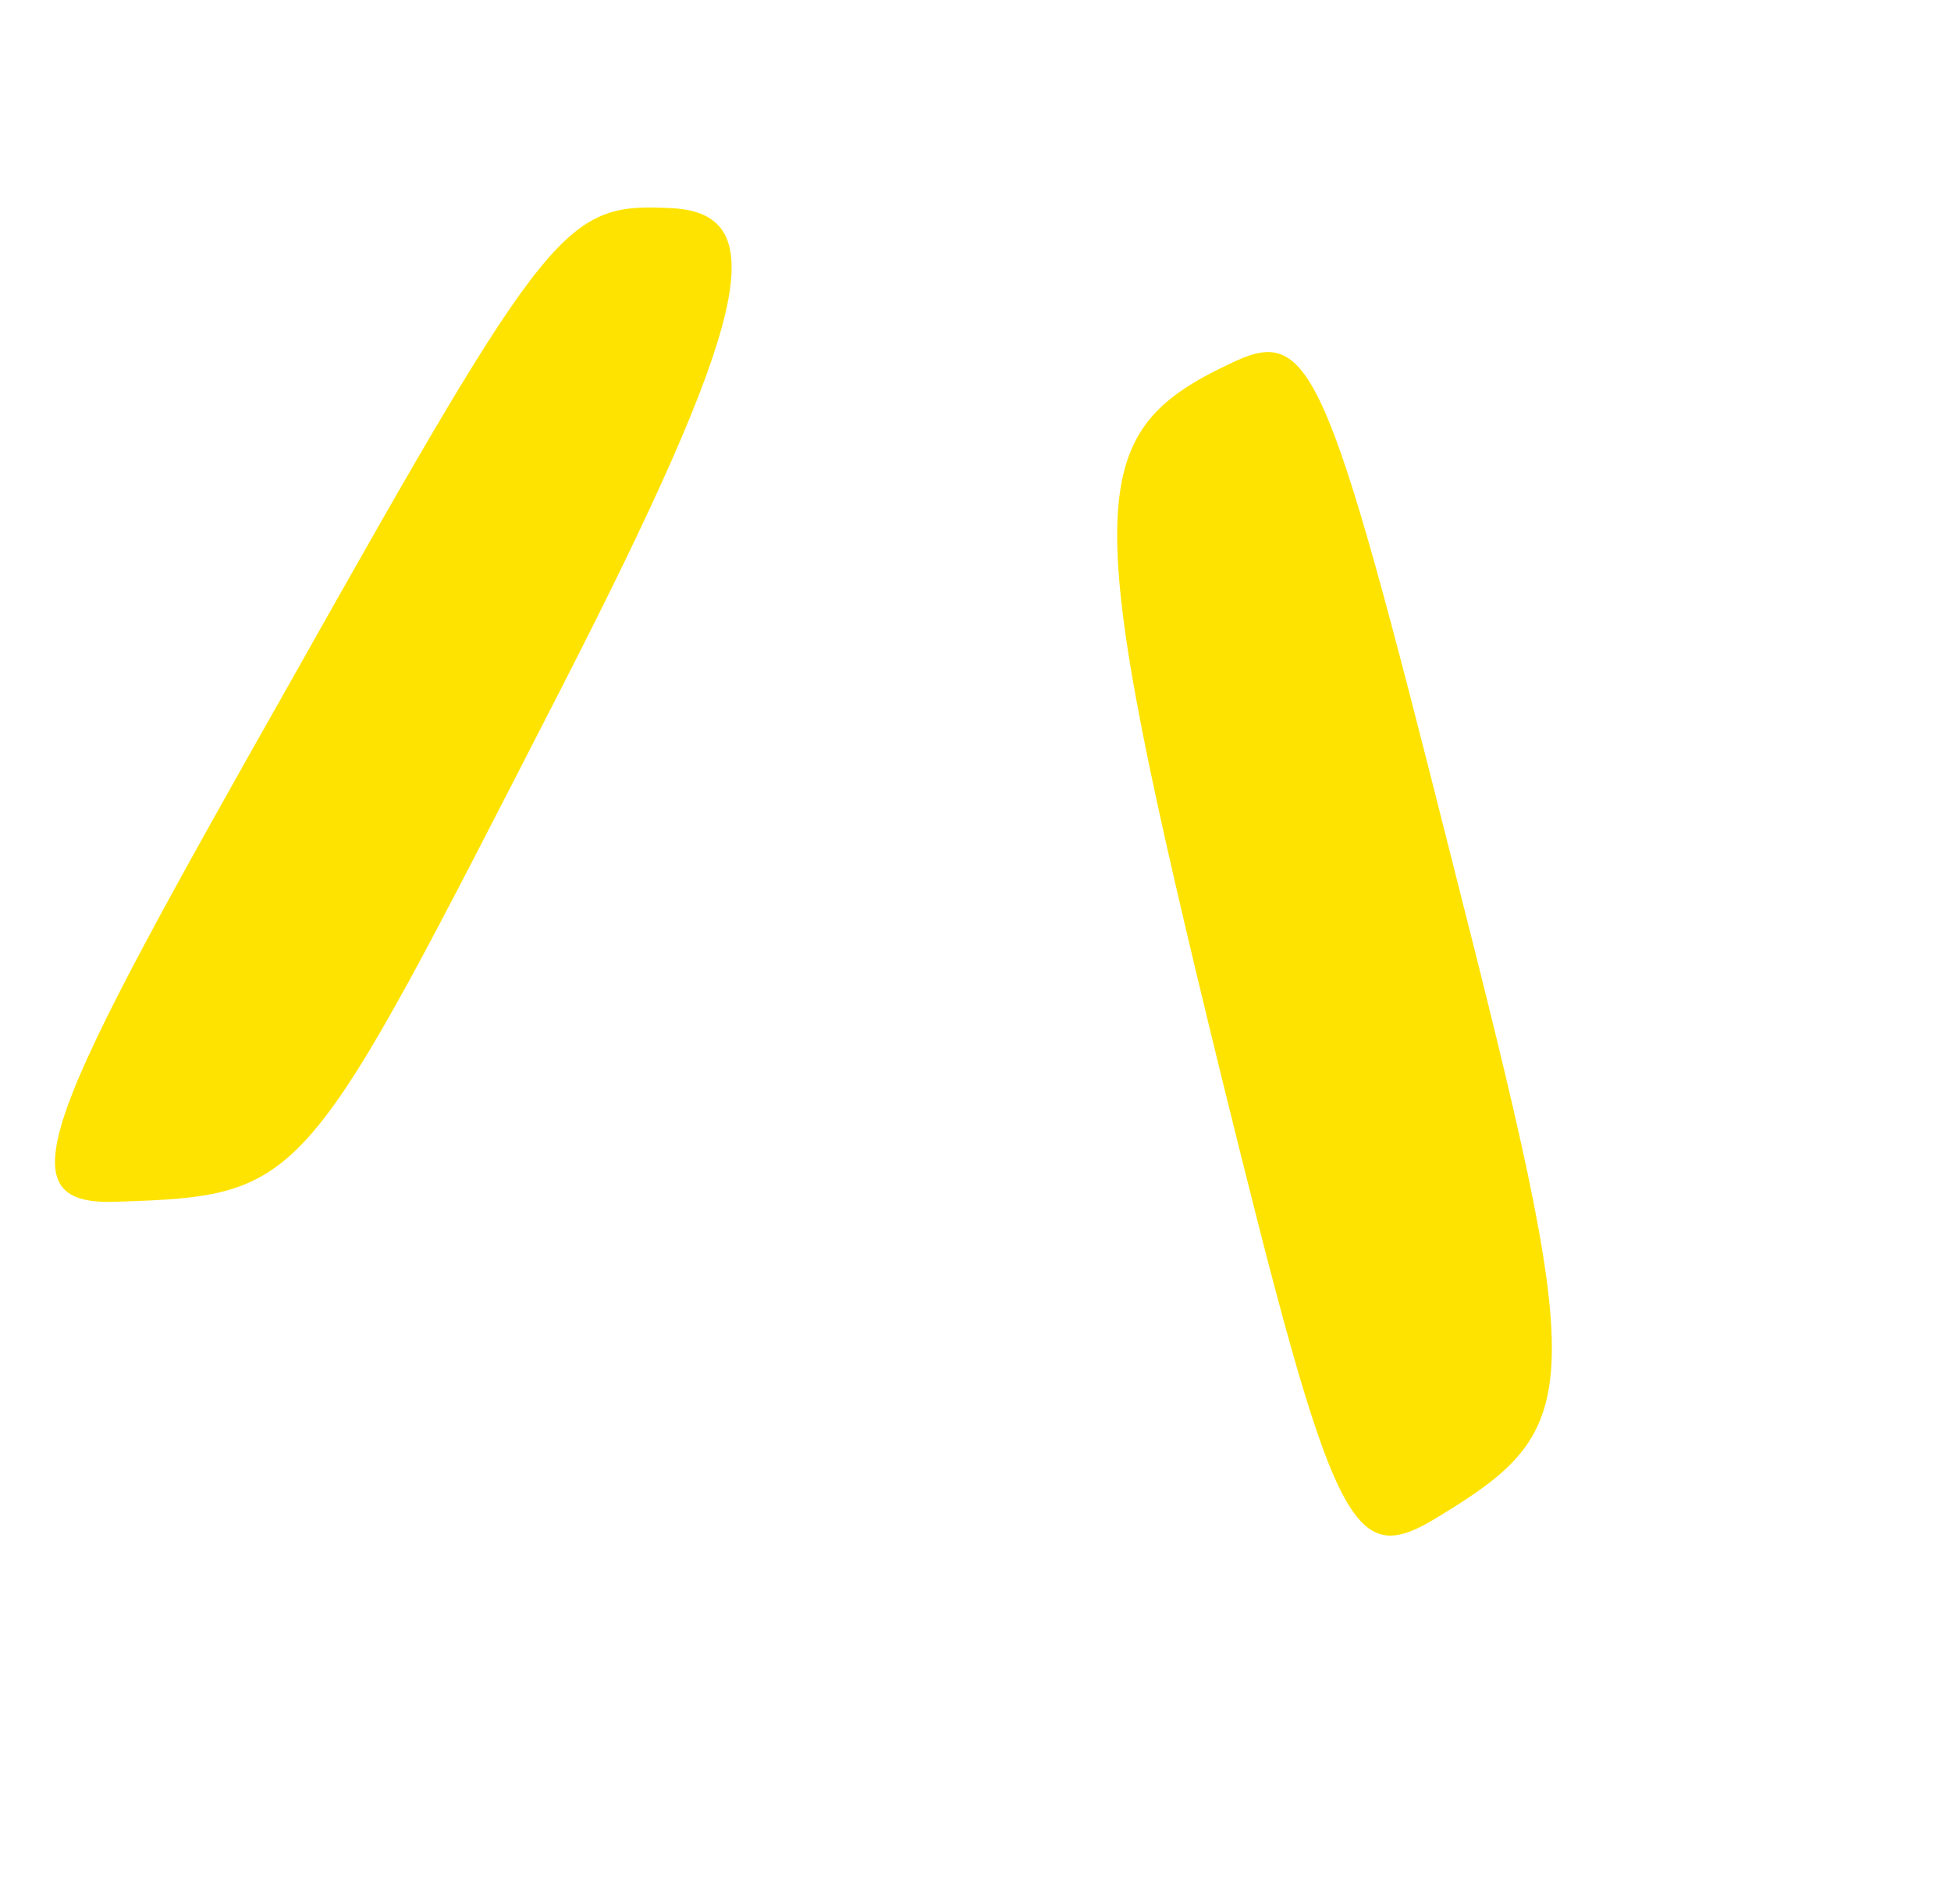
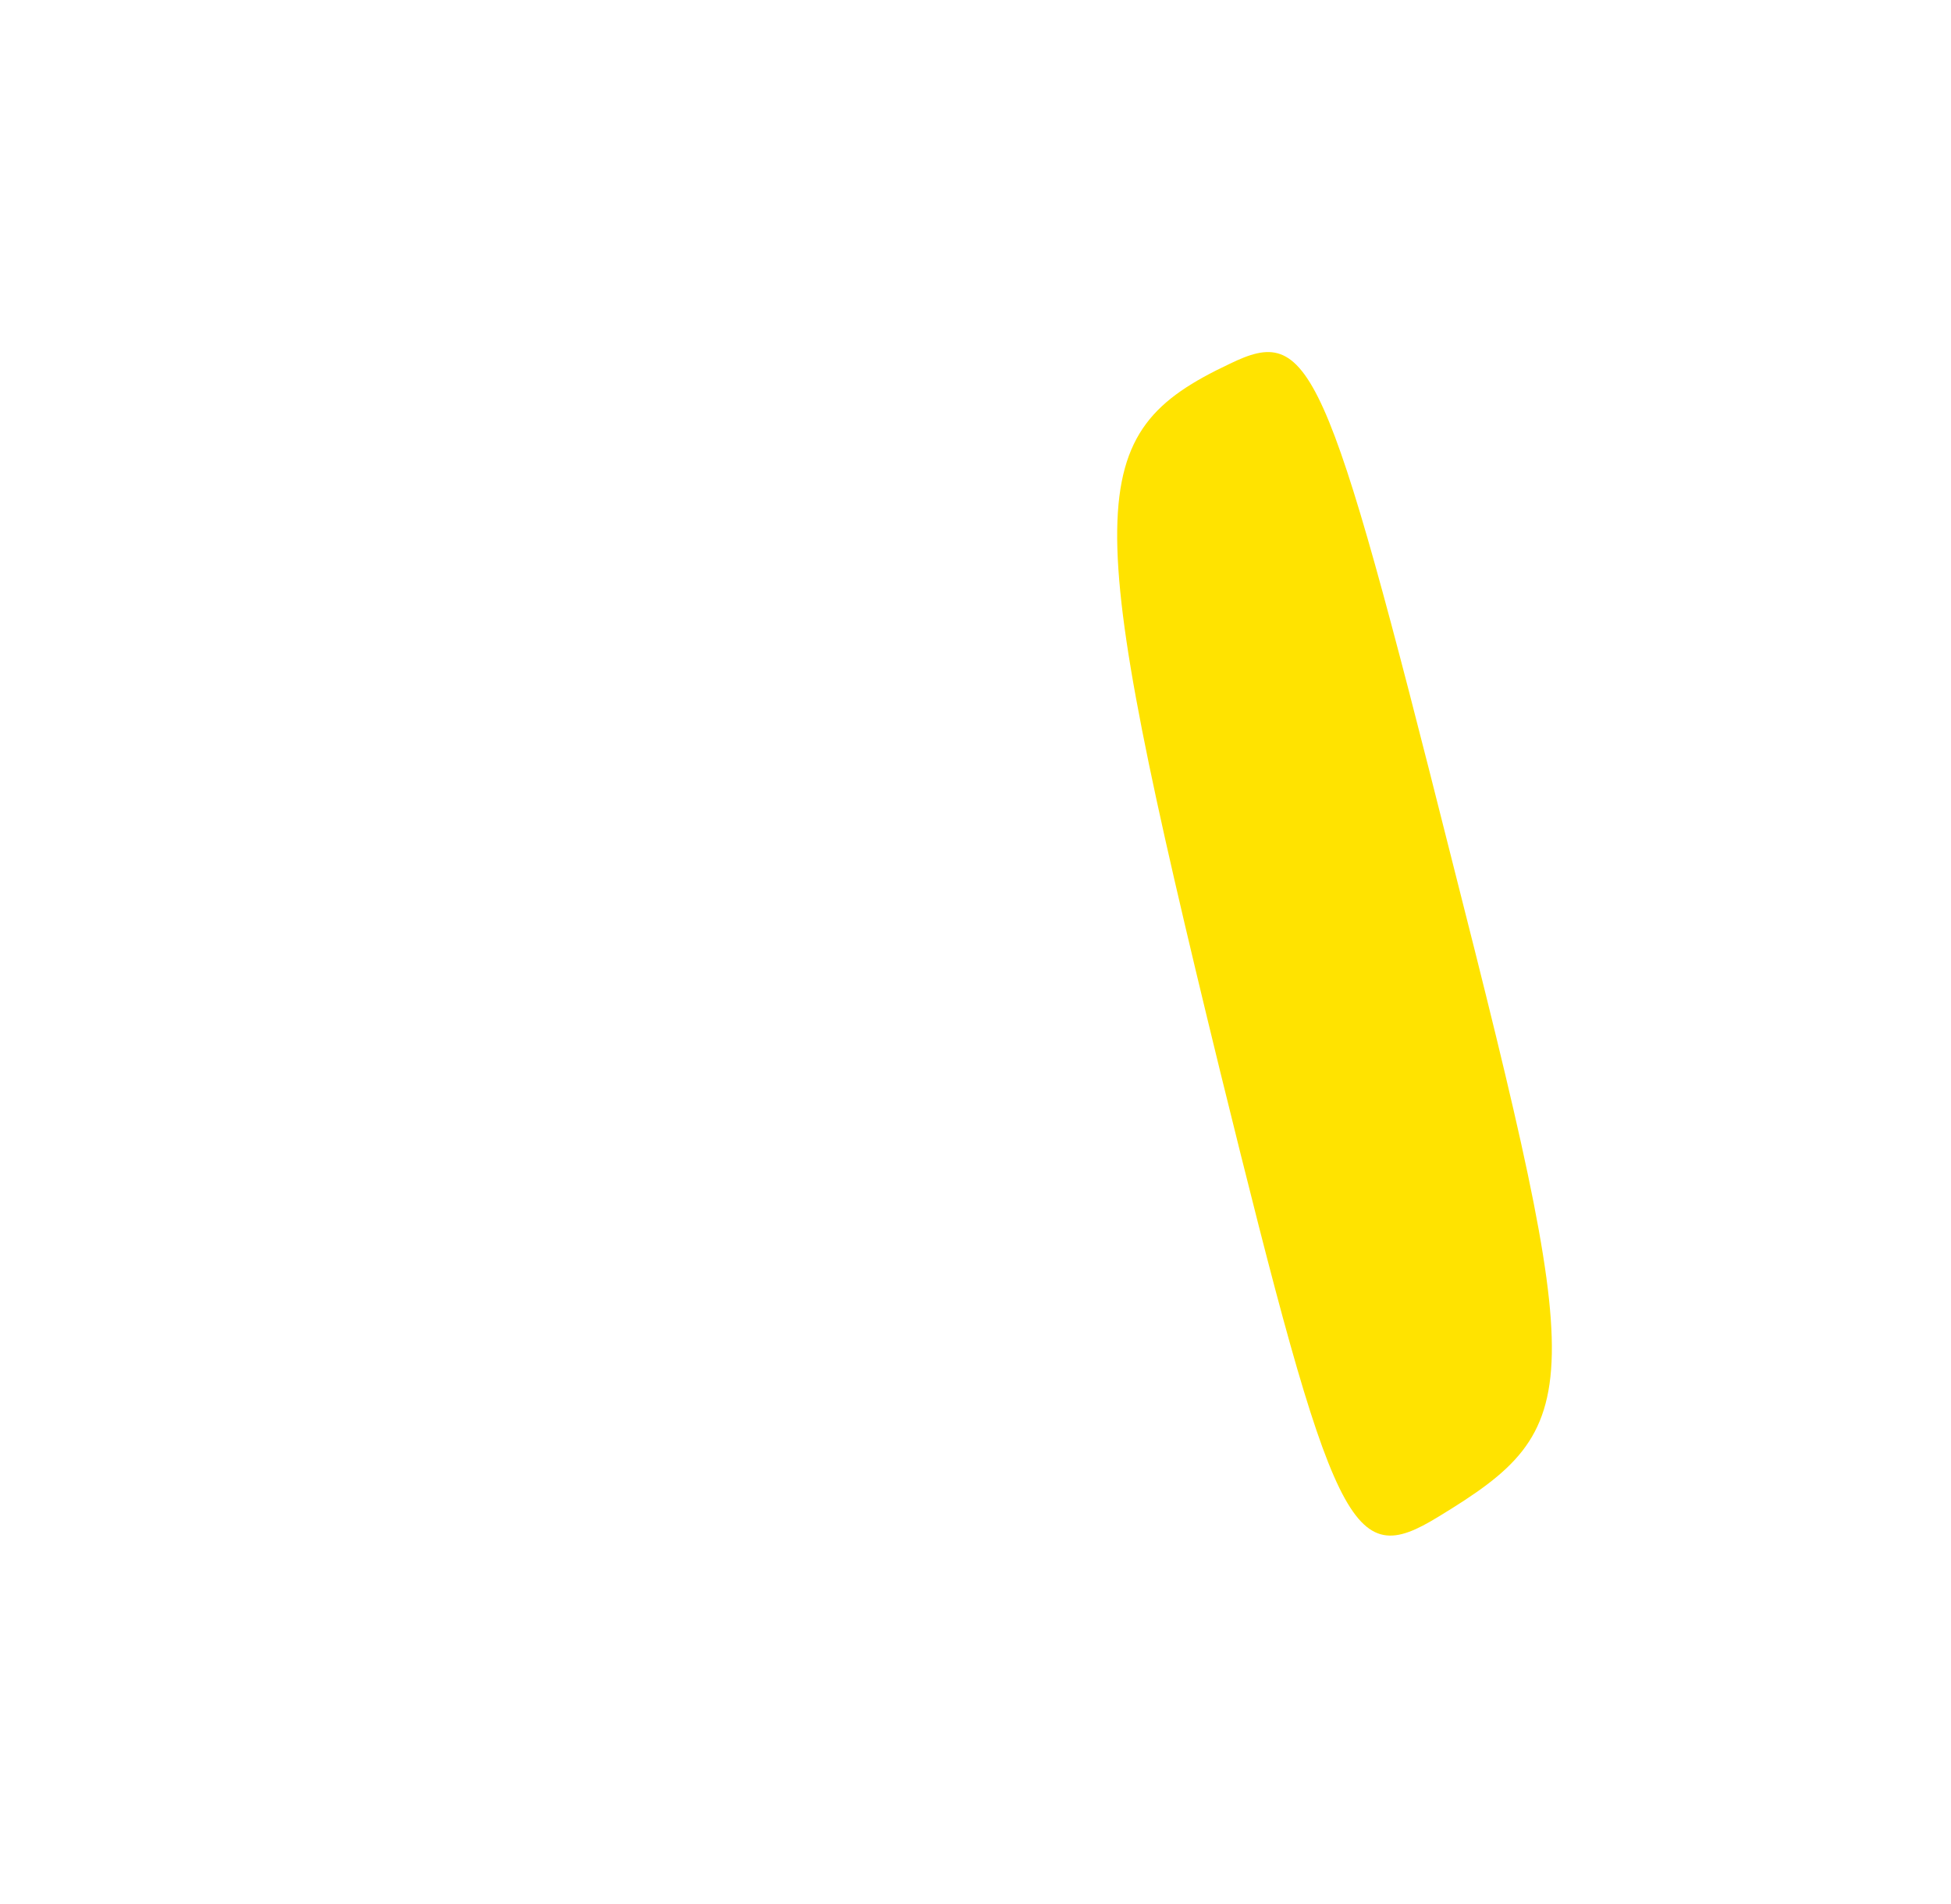
<svg xmlns="http://www.w3.org/2000/svg" width="84" height="82" viewBox="0 0 84 82" fill="none">
  <path d="M61.926 65.311C68.347 61.404 68.348 59.984 62.492 36.952C57.066 15.41 56.413 13.976 52.931 15.672C46.58 18.674 46.536 21.583 52.53 46.119C57.456 66.129 58.179 67.605 61.926 65.311Z" fill="#FFE300" />
-   <path d="M5.009 51.746C13.224 51.474 13.057 51.279 24.128 29.709C32.286 13.774 33.292 9.264 29.018 8.969C24.34 8.714 23.783 9.326 12.588 29.212C1.95 48.012 -0.031 51.937 5.009 51.746Z" fill="#FFE300" />
</svg>